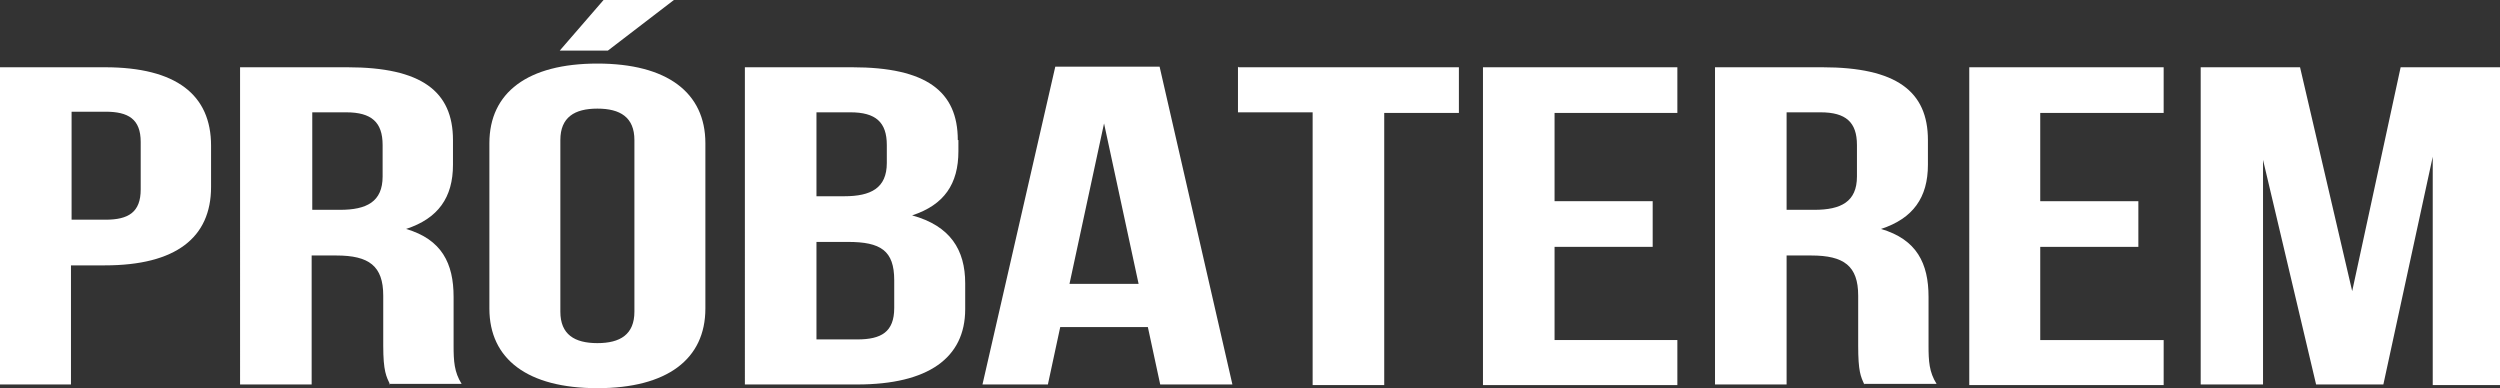
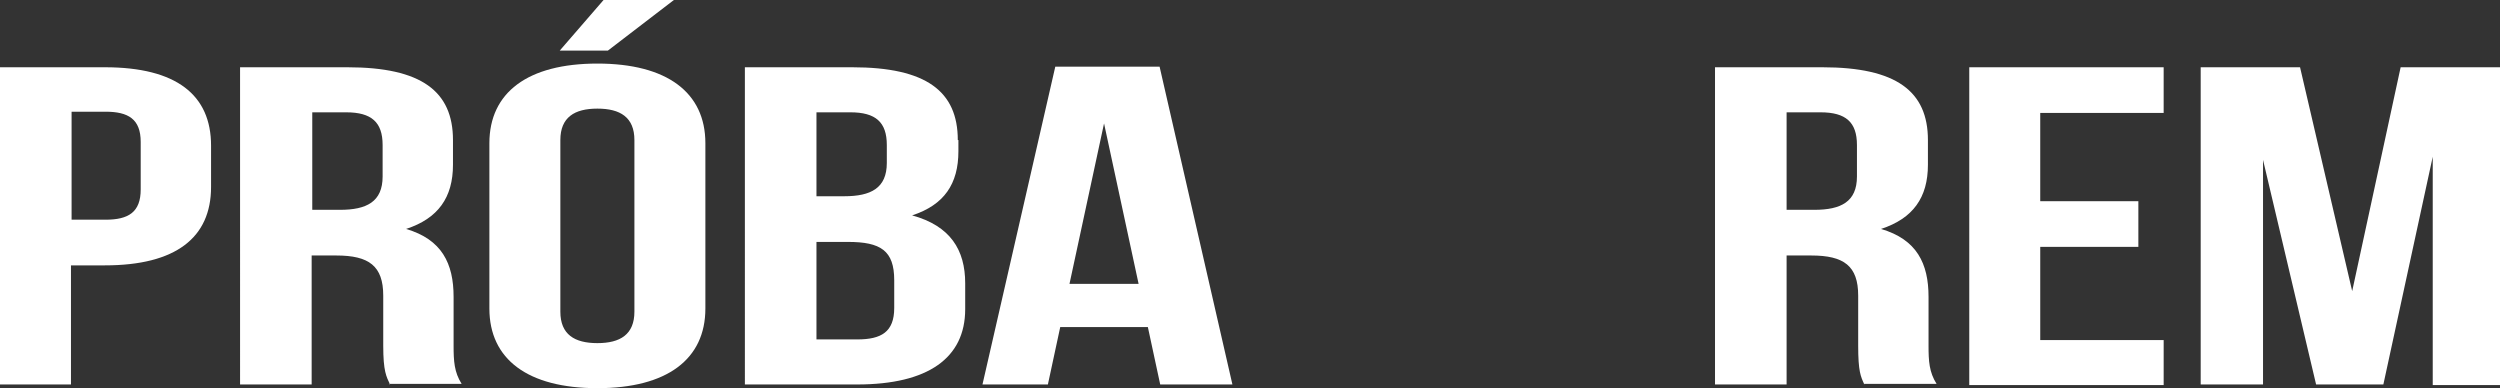
<svg xmlns="http://www.w3.org/2000/svg" version="1.1" viewBox="0 0 405.1 62.9">
  <rect x="0" y="0" width="405.1" height="62.9" fill="#333333" stroke="none" />
  <g>
    <g id="Layer_1">
      <g>
        <path d="M34.2,23.6v6.7c0,8.2-5.7,12.7-17.2,12.7h-5.5v19.3H0V10.9h17c11.6,0,17.2,4.5,17.2,12.7ZM11.6,18.2v17.4h5.5c3.7,0,5.7-1.2,5.7-4.9v-7.7c0-3.7-2-4.9-5.7-4.9h-5.5Z" fill="#fff" />
        <path d="M63.2,62.3c-.6-1.3-1.1-2.1-1.1-6.3v-8.1c0-4.8-2.3-6.5-7.6-6.5h-4v20.9h-11.6V10.9h17.4c12,0,17.1,3.9,17.1,11.8v4c0,5.3-2.4,8.7-7.6,10.4,5.8,1.7,7.7,5.6,7.7,11v7.9c0,2.5.1,4.3,1.3,6.2h-11.8ZM50.6,18.2v15.8h4.5c4.3,0,6.9-1.3,6.9-5.4v-5.1c0-3.7-1.8-5.3-5.9-5.3h-5.6Z" fill="#fff" />
-         <path d="M79.3,23.2c0-8.2,6.2-12.9,17.5-12.9s17.5,4.7,17.5,12.9v26.8c0,8.2-6.2,12.9-17.5,12.9s-17.5-4.7-17.5-12.9v-26.8ZM90.8,50.5c0,3.7,2.3,5.1,6,5.1s6-1.4,6-5.1v-27.8c0-3.7-2.3-5.1-6-5.1s-6,1.4-6,5.1v27.8ZM109.2,0l-10.7,8.2h-7.8l7.1-8.2h11.3Z" fill="#fff" />
+         <path d="M79.3,23.2c0-8.2,6.2-12.9,17.5-12.9s17.5,4.7,17.5,12.9v26.8c0,8.2-6.2,12.9-17.5,12.9s-17.5-4.7-17.5-12.9v-26.8M90.8,50.5c0,3.7,2.3,5.1,6,5.1s6-1.4,6-5.1v-27.8c0-3.7-2.3-5.1-6-5.1s-6,1.4-6,5.1v27.8ZM109.2,0l-10.7,8.2h-7.8l7.1-8.2h11.3Z" fill="#fff" />
        <path d="M155.3,22.7v1.8c0,5.3-2.3,8.7-7.5,10.4,6.2,1.7,8.6,5.6,8.6,11v4.2c0,7.9-6,12.2-17.5,12.2h-18.2V10.9h17.4c12,0,17.1,3.9,17.1,11.8ZM132.3,39.2v15.8h6.6c3.9,0,6-1.2,6-5.1v-4.5c0-4.8-2.2-6.2-7.5-6.2h-5.1ZM132.3,18.2v13.6h4.5c4.3,0,6.9-1.3,6.9-5.4v-2.9c0-3.7-1.8-5.3-5.9-5.3h-5.6Z" fill="#fff" />
        <path d="M199.7,62.3h-11.7l-2-9.3h-14.2l-2,9.3h-10.6l11.8-51.5h16.9l11.8,51.5ZM173.4,46h11.1l-5.6-26-5.6,26Z" fill="#fff" />
-         <path d="M200.7,10.9h35.7v7.4h-12.1v44.1h-11.6V18.2h-12.1v-7.4Z" fill="#fff" />
-         <path d="M251.9,32.6h15.9v7.4h-15.9v15.1h19.9v7.3h-31.5V10.9h31.5v7.4h-19.9v14.3Z" fill="#fff" />
        <path d="M302.1,62.3c-.6-1.3-1-2.1-1-6.3v-8.1c0-4.8-2.3-6.5-7.6-6.5h-4v20.9h-11.6V10.9h17.4c12,0,17.1,3.9,17.1,11.8v4c0,5.3-2.4,8.7-7.6,10.4,5.8,1.7,7.7,5.6,7.7,11v7.9c0,2.5.1,4.3,1.3,6.2h-11.8ZM289.5,18.2v15.8h4.5c4.3,0,6.9-1.3,6.9-5.4v-5.1c0-3.7-1.8-5.3-5.9-5.3h-5.6Z" fill="#fff" />
        <path d="M330.6,32.6h15.9v7.4h-15.9v15.1h20v7.3h-31.5V10.9h31.5v7.4h-20v14.3Z" fill="#fff" />
        <path d="M381.1,47.4l7.9-36.5h16.1v51.5h-10.9V25.4l-8,36.9h-10.9l-8.6-36.4v36.4h-10.1V10.9h16.1l8.5,36.5Z" fill="#fff" />
      </g>
    </g>
  </g>
</svg>